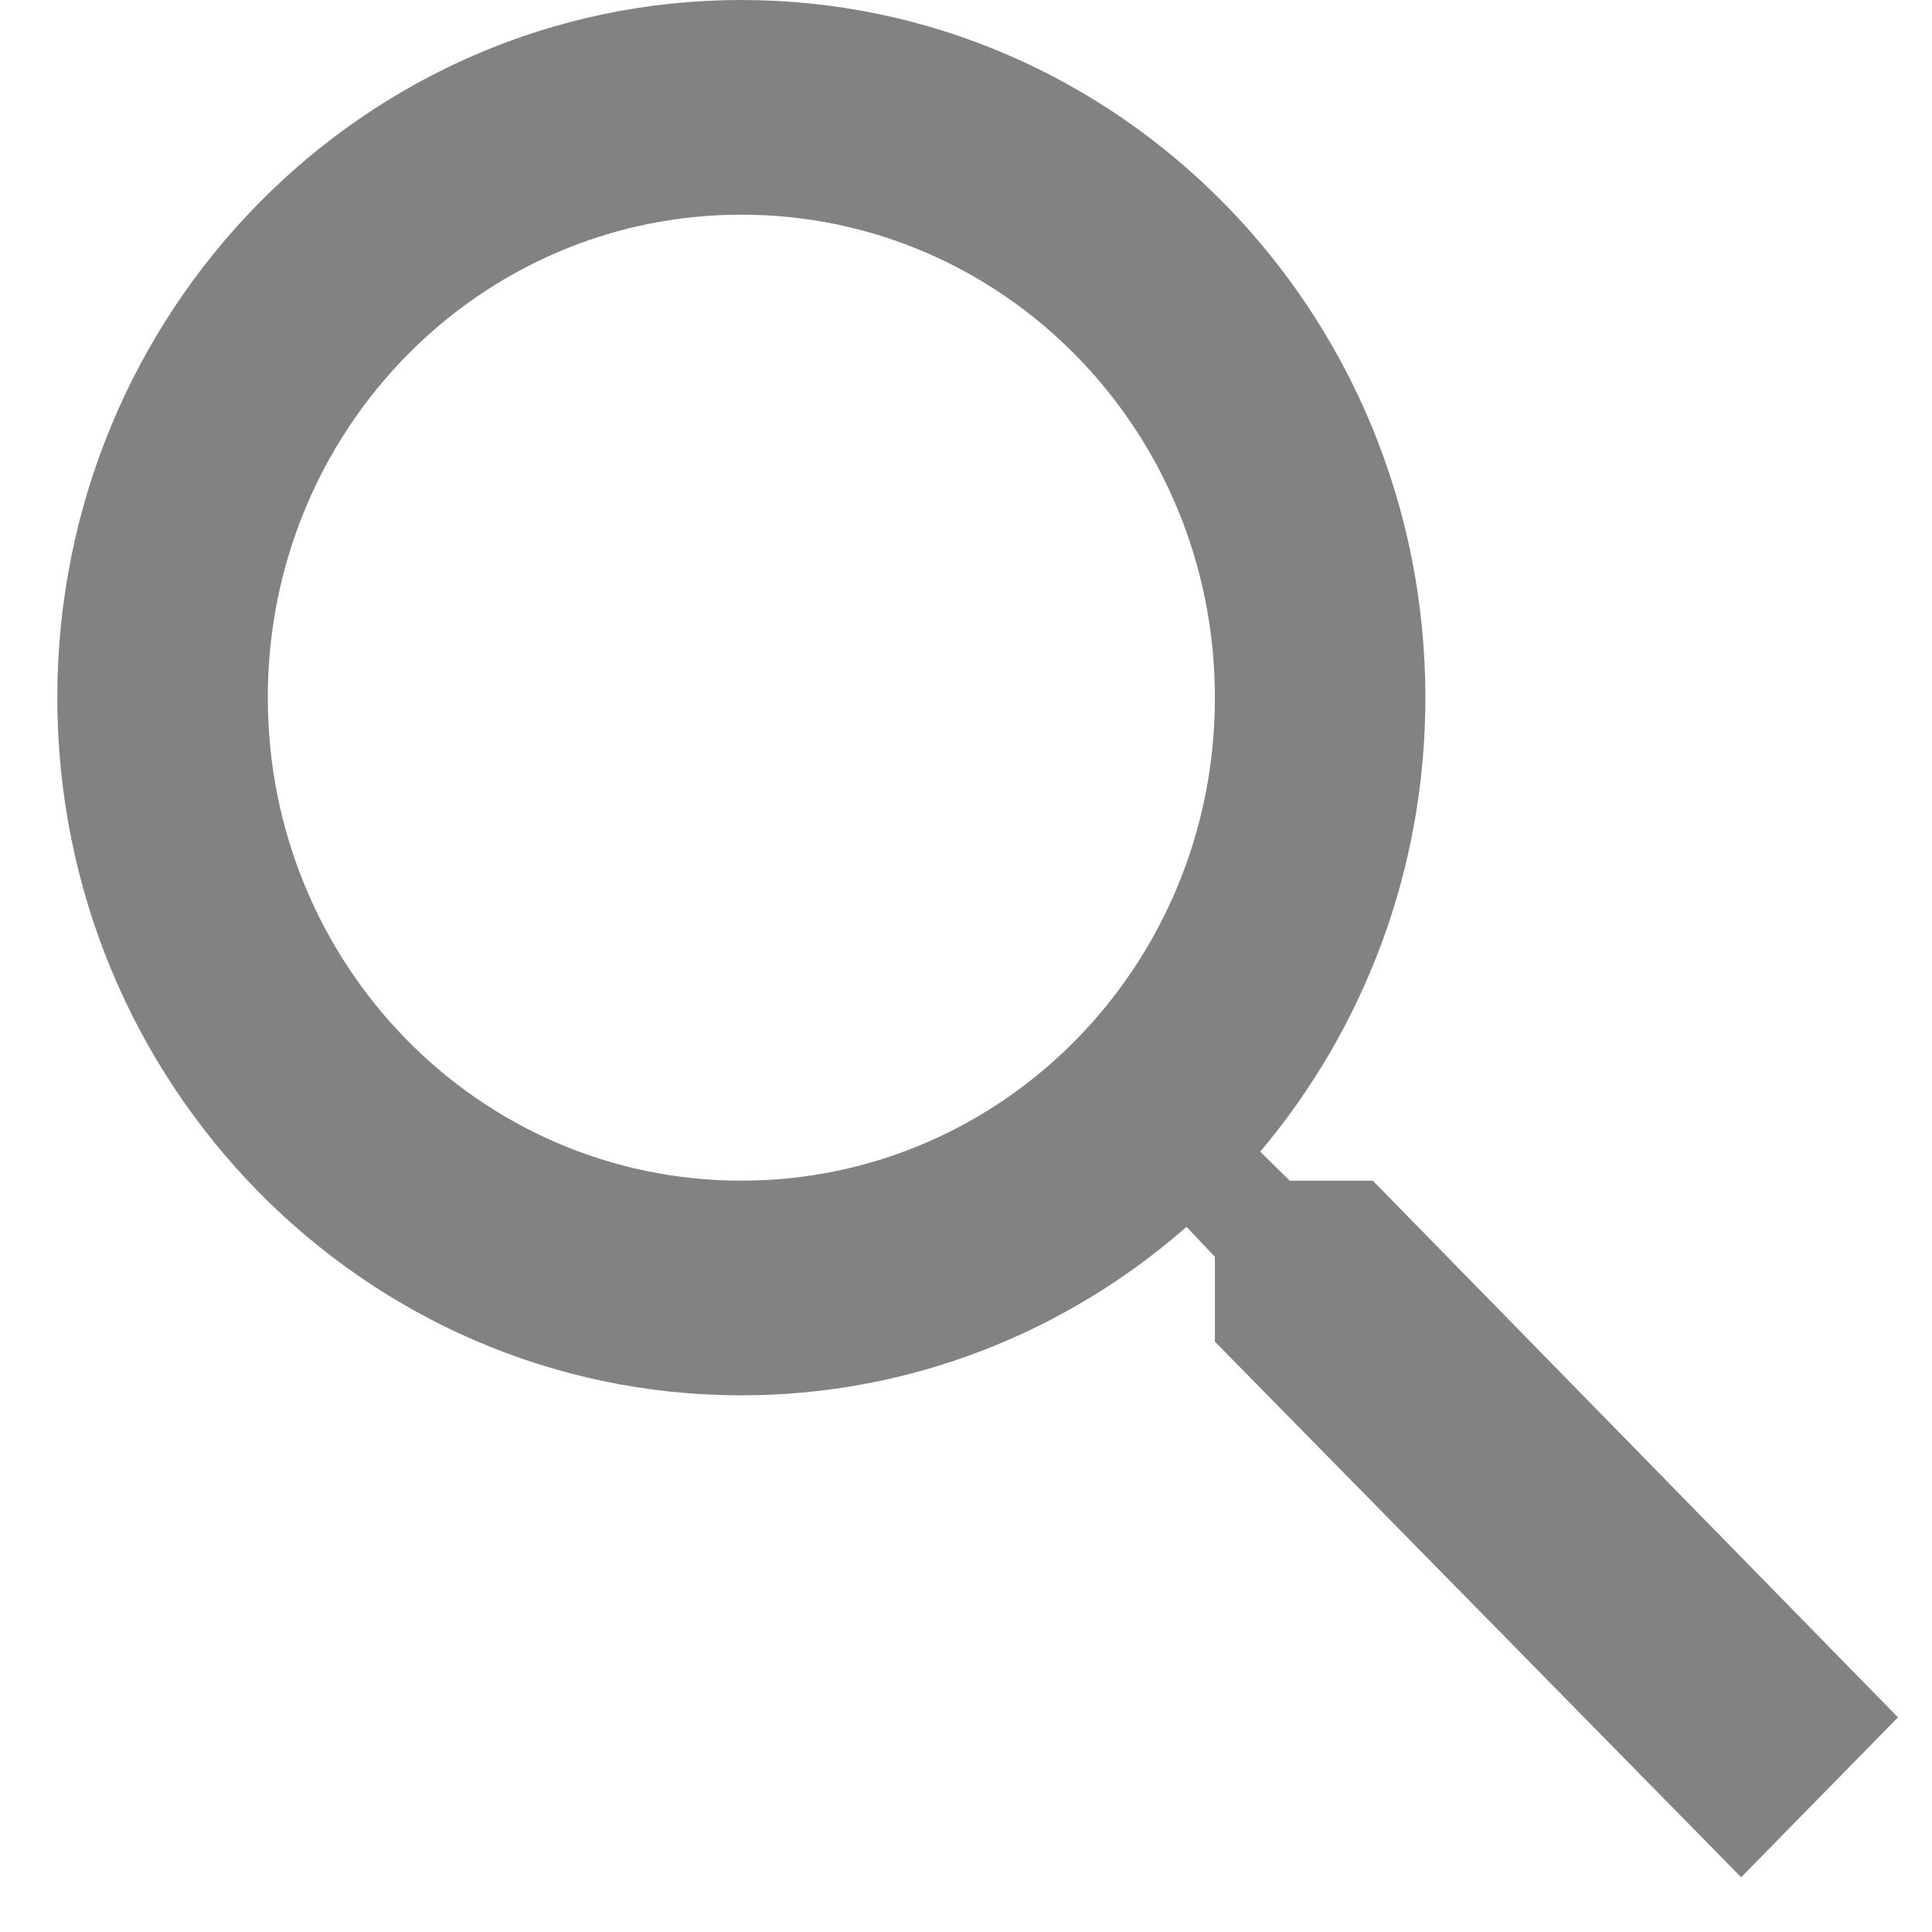
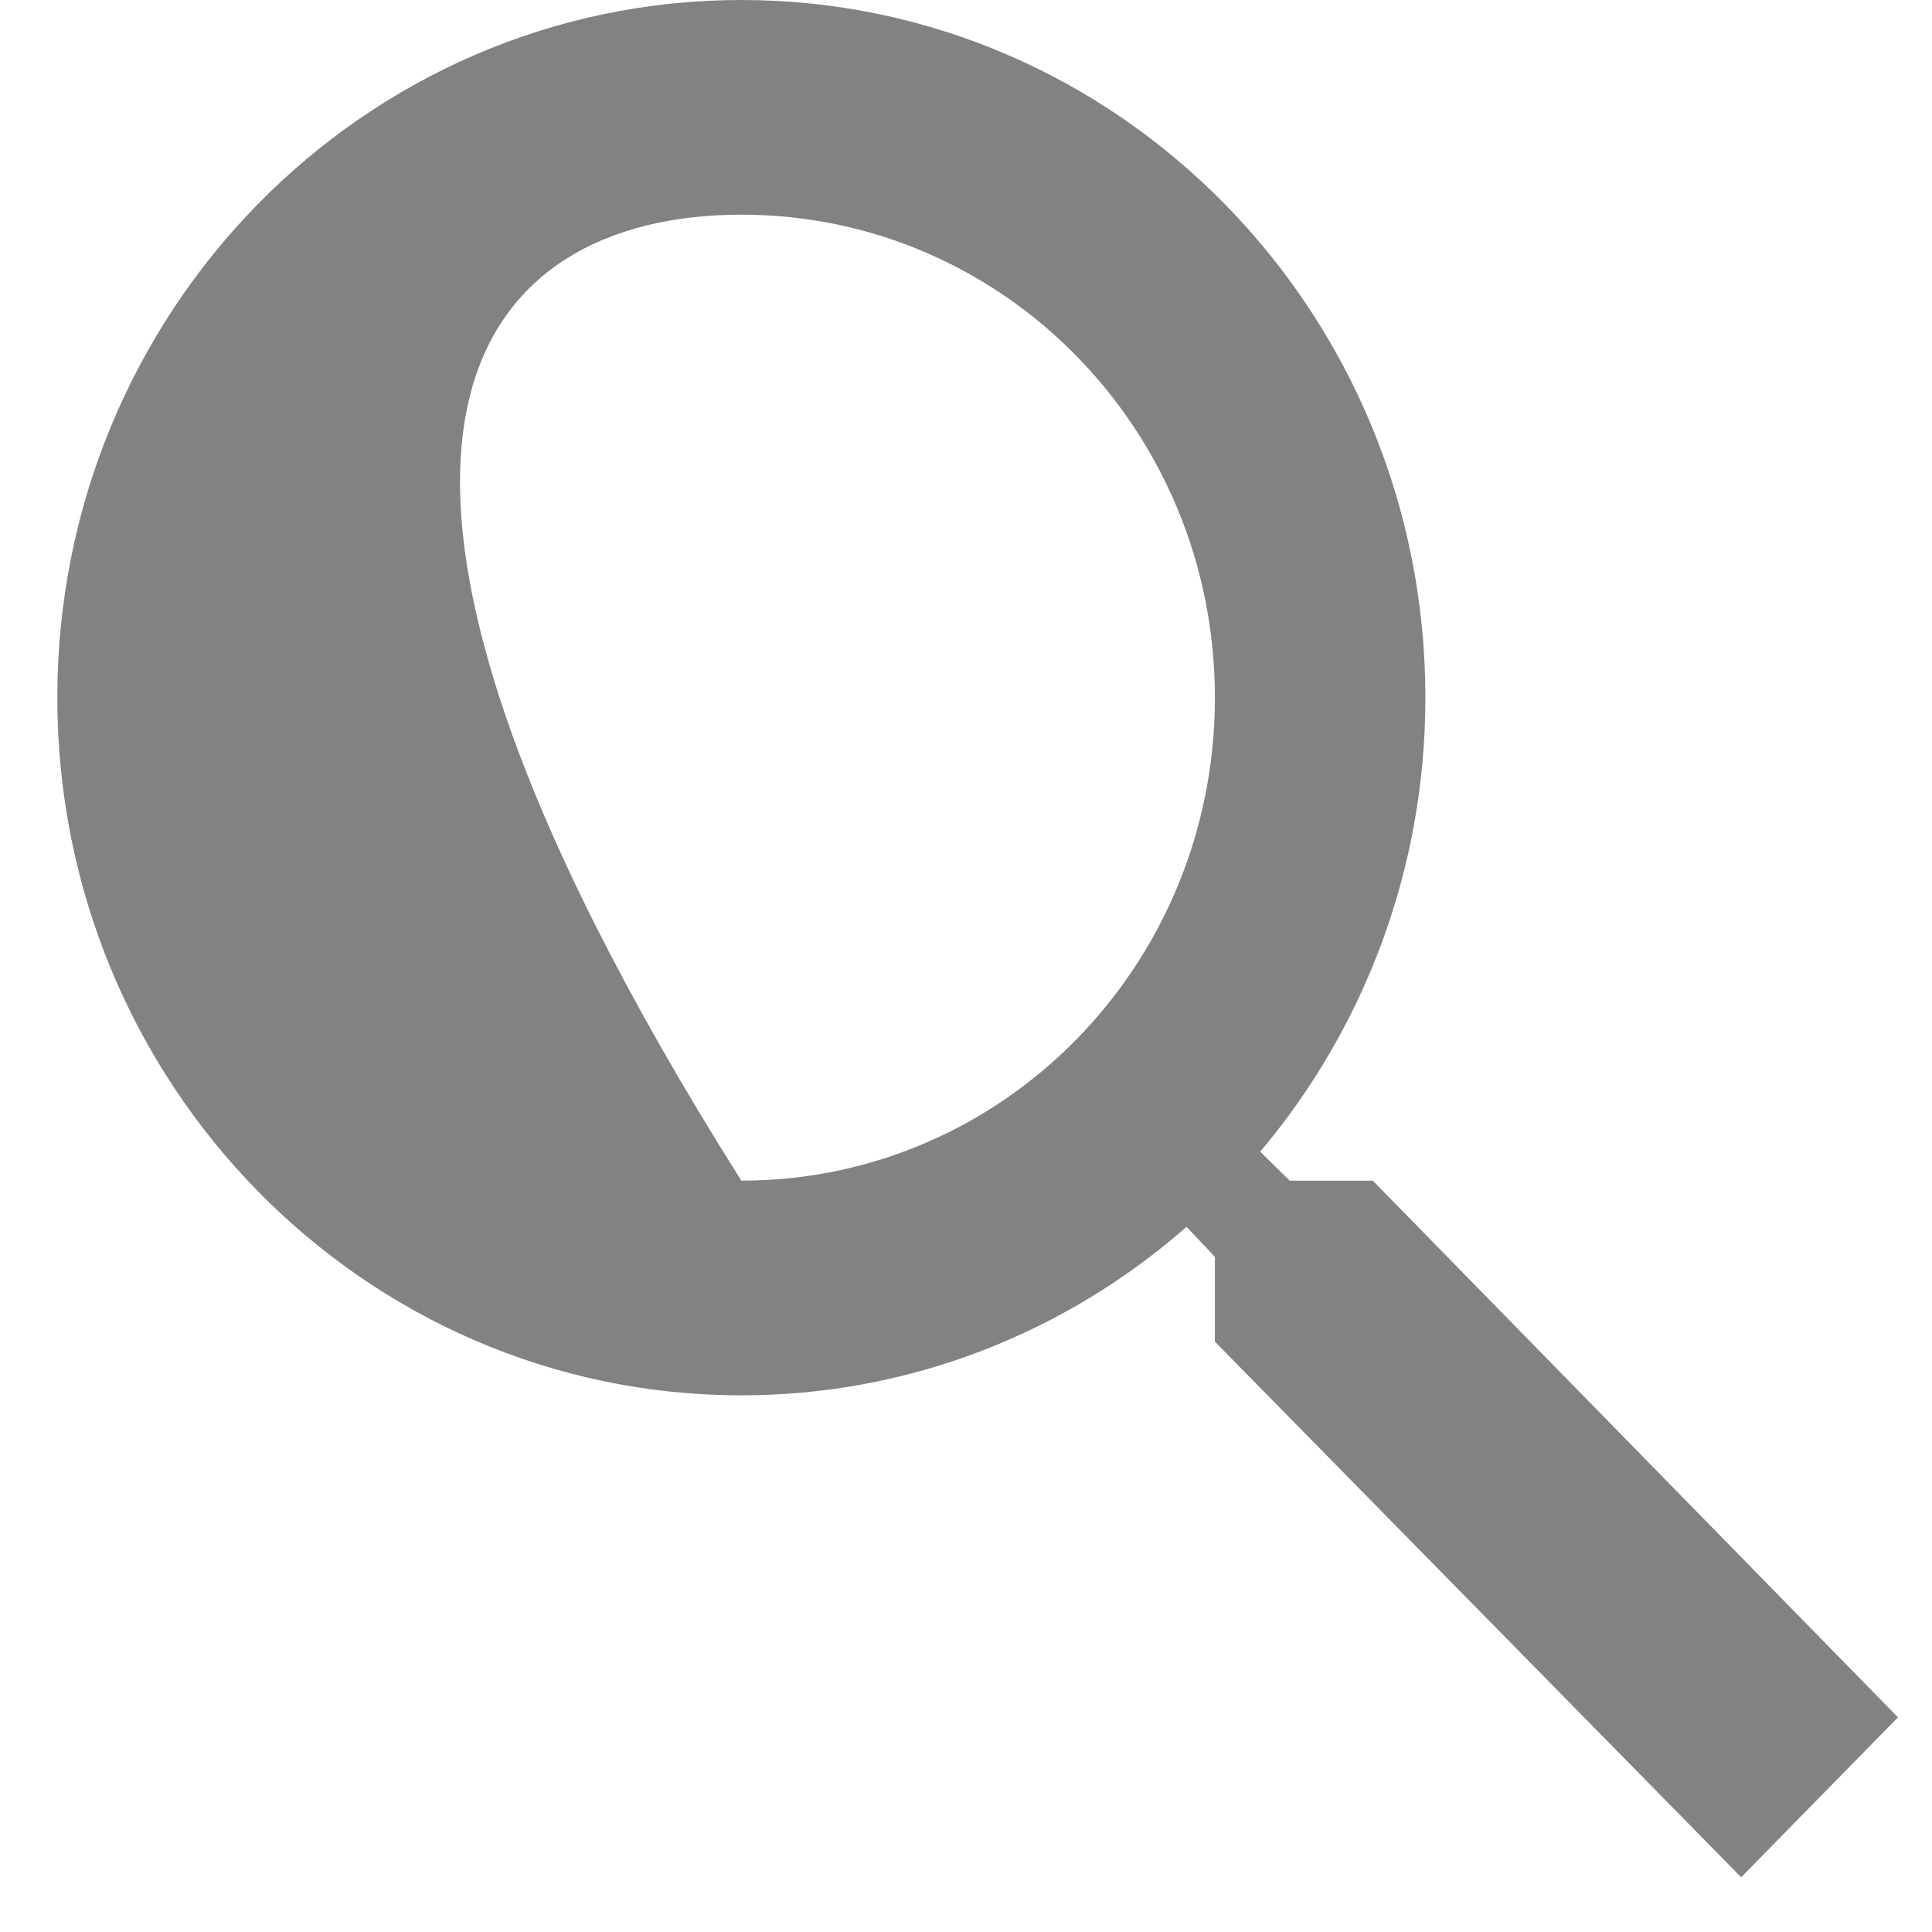
<svg xmlns="http://www.w3.org/2000/svg" width="18" height="18" viewBox="0 0 18 18" fill="none">
-   <path d="M12.79 11H12.016L11.741 10.73C12.702 9.59 13.28 8.11 13.28 6.5C13.28 2.91 10.427 0 6.907 0C3.387 0 0.534 2.91 0.534 6.5C0.534 10.09 3.387 13 6.907 13C8.486 13 9.937 12.41 11.055 11.43L11.319 11.71V12.5L16.222 17.49L17.683 16L12.79 11ZM6.907 11C4.466 11 2.495 8.99 2.495 6.5C2.495 4.01 4.466 2 6.907 2C9.349 2 11.319 4.01 11.319 6.5C11.319 8.99 9.349 11 6.907 11Z" fill="#828282" />
+   <path d="M12.79 11H12.016L11.741 10.73C12.702 9.59 13.28 8.11 13.28 6.5C13.28 2.91 10.427 0 6.907 0C3.387 0 0.534 2.91 0.534 6.5C0.534 10.09 3.387 13 6.907 13C8.486 13 9.937 12.41 11.055 11.43L11.319 11.71V12.5L16.222 17.49L17.683 16L12.79 11ZM6.907 11C2.495 4.01 4.466 2 6.907 2C9.349 2 11.319 4.01 11.319 6.5C11.319 8.99 9.349 11 6.907 11Z" fill="#828282" />
</svg>